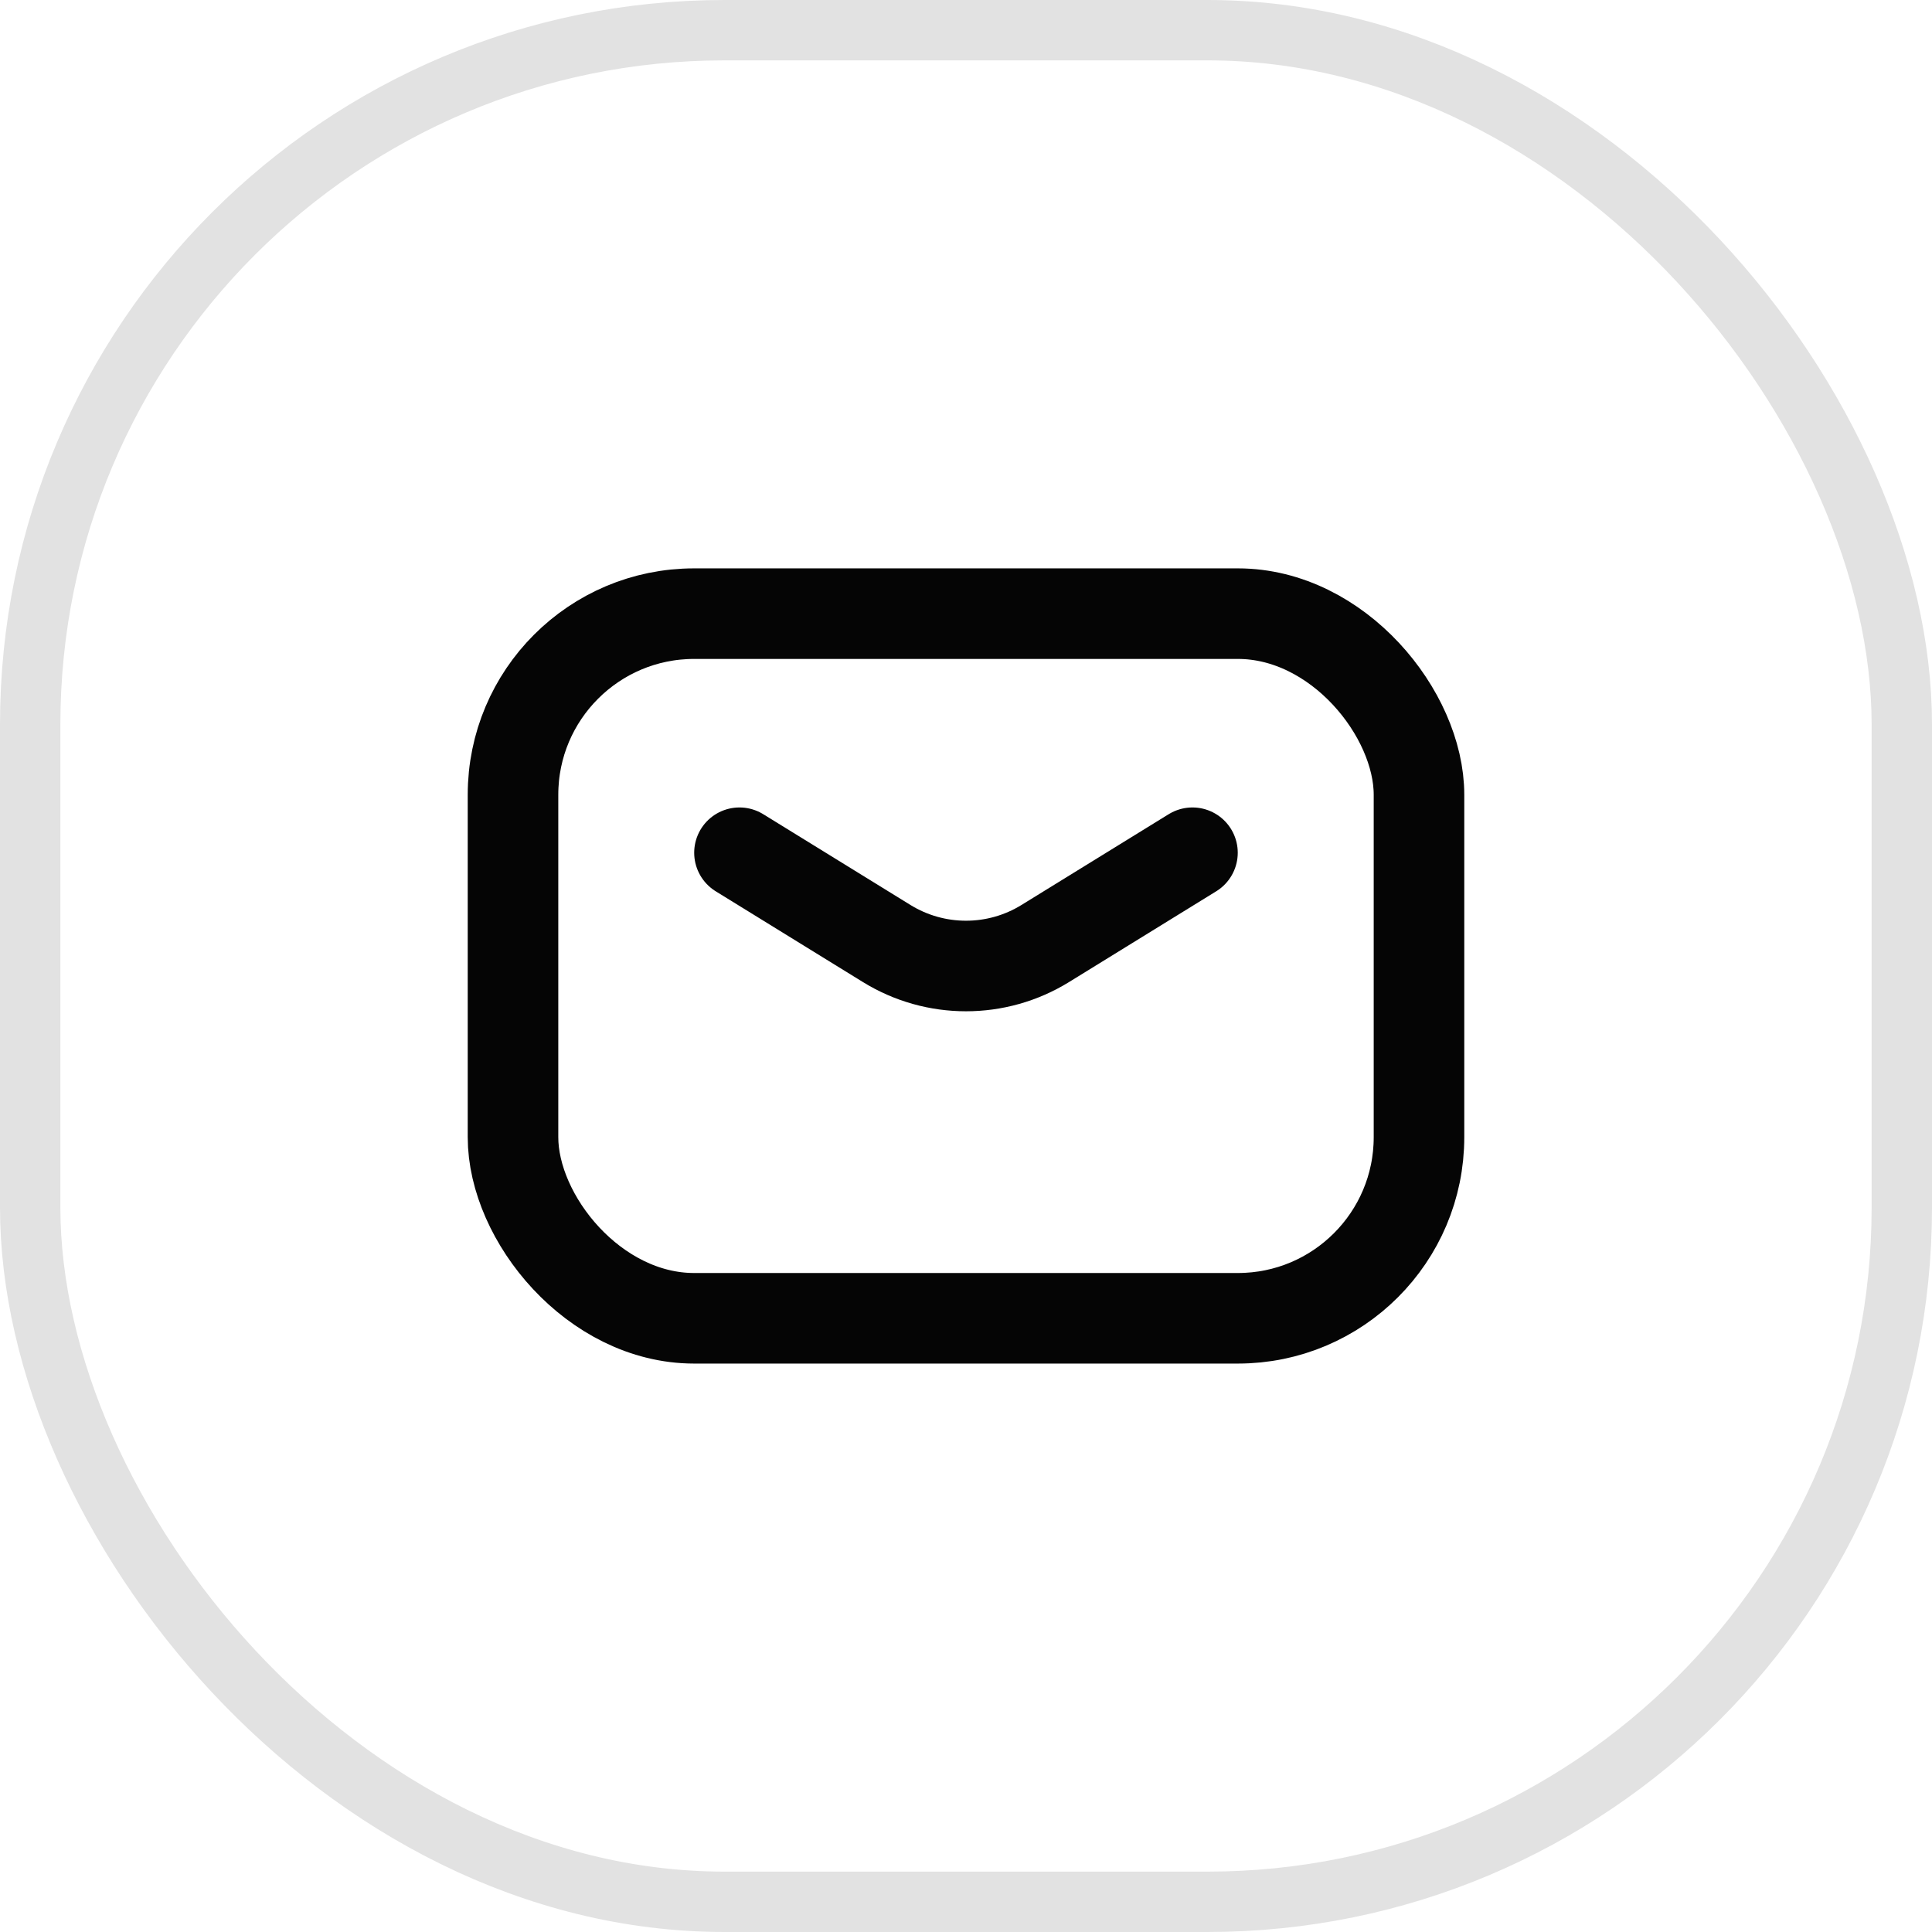
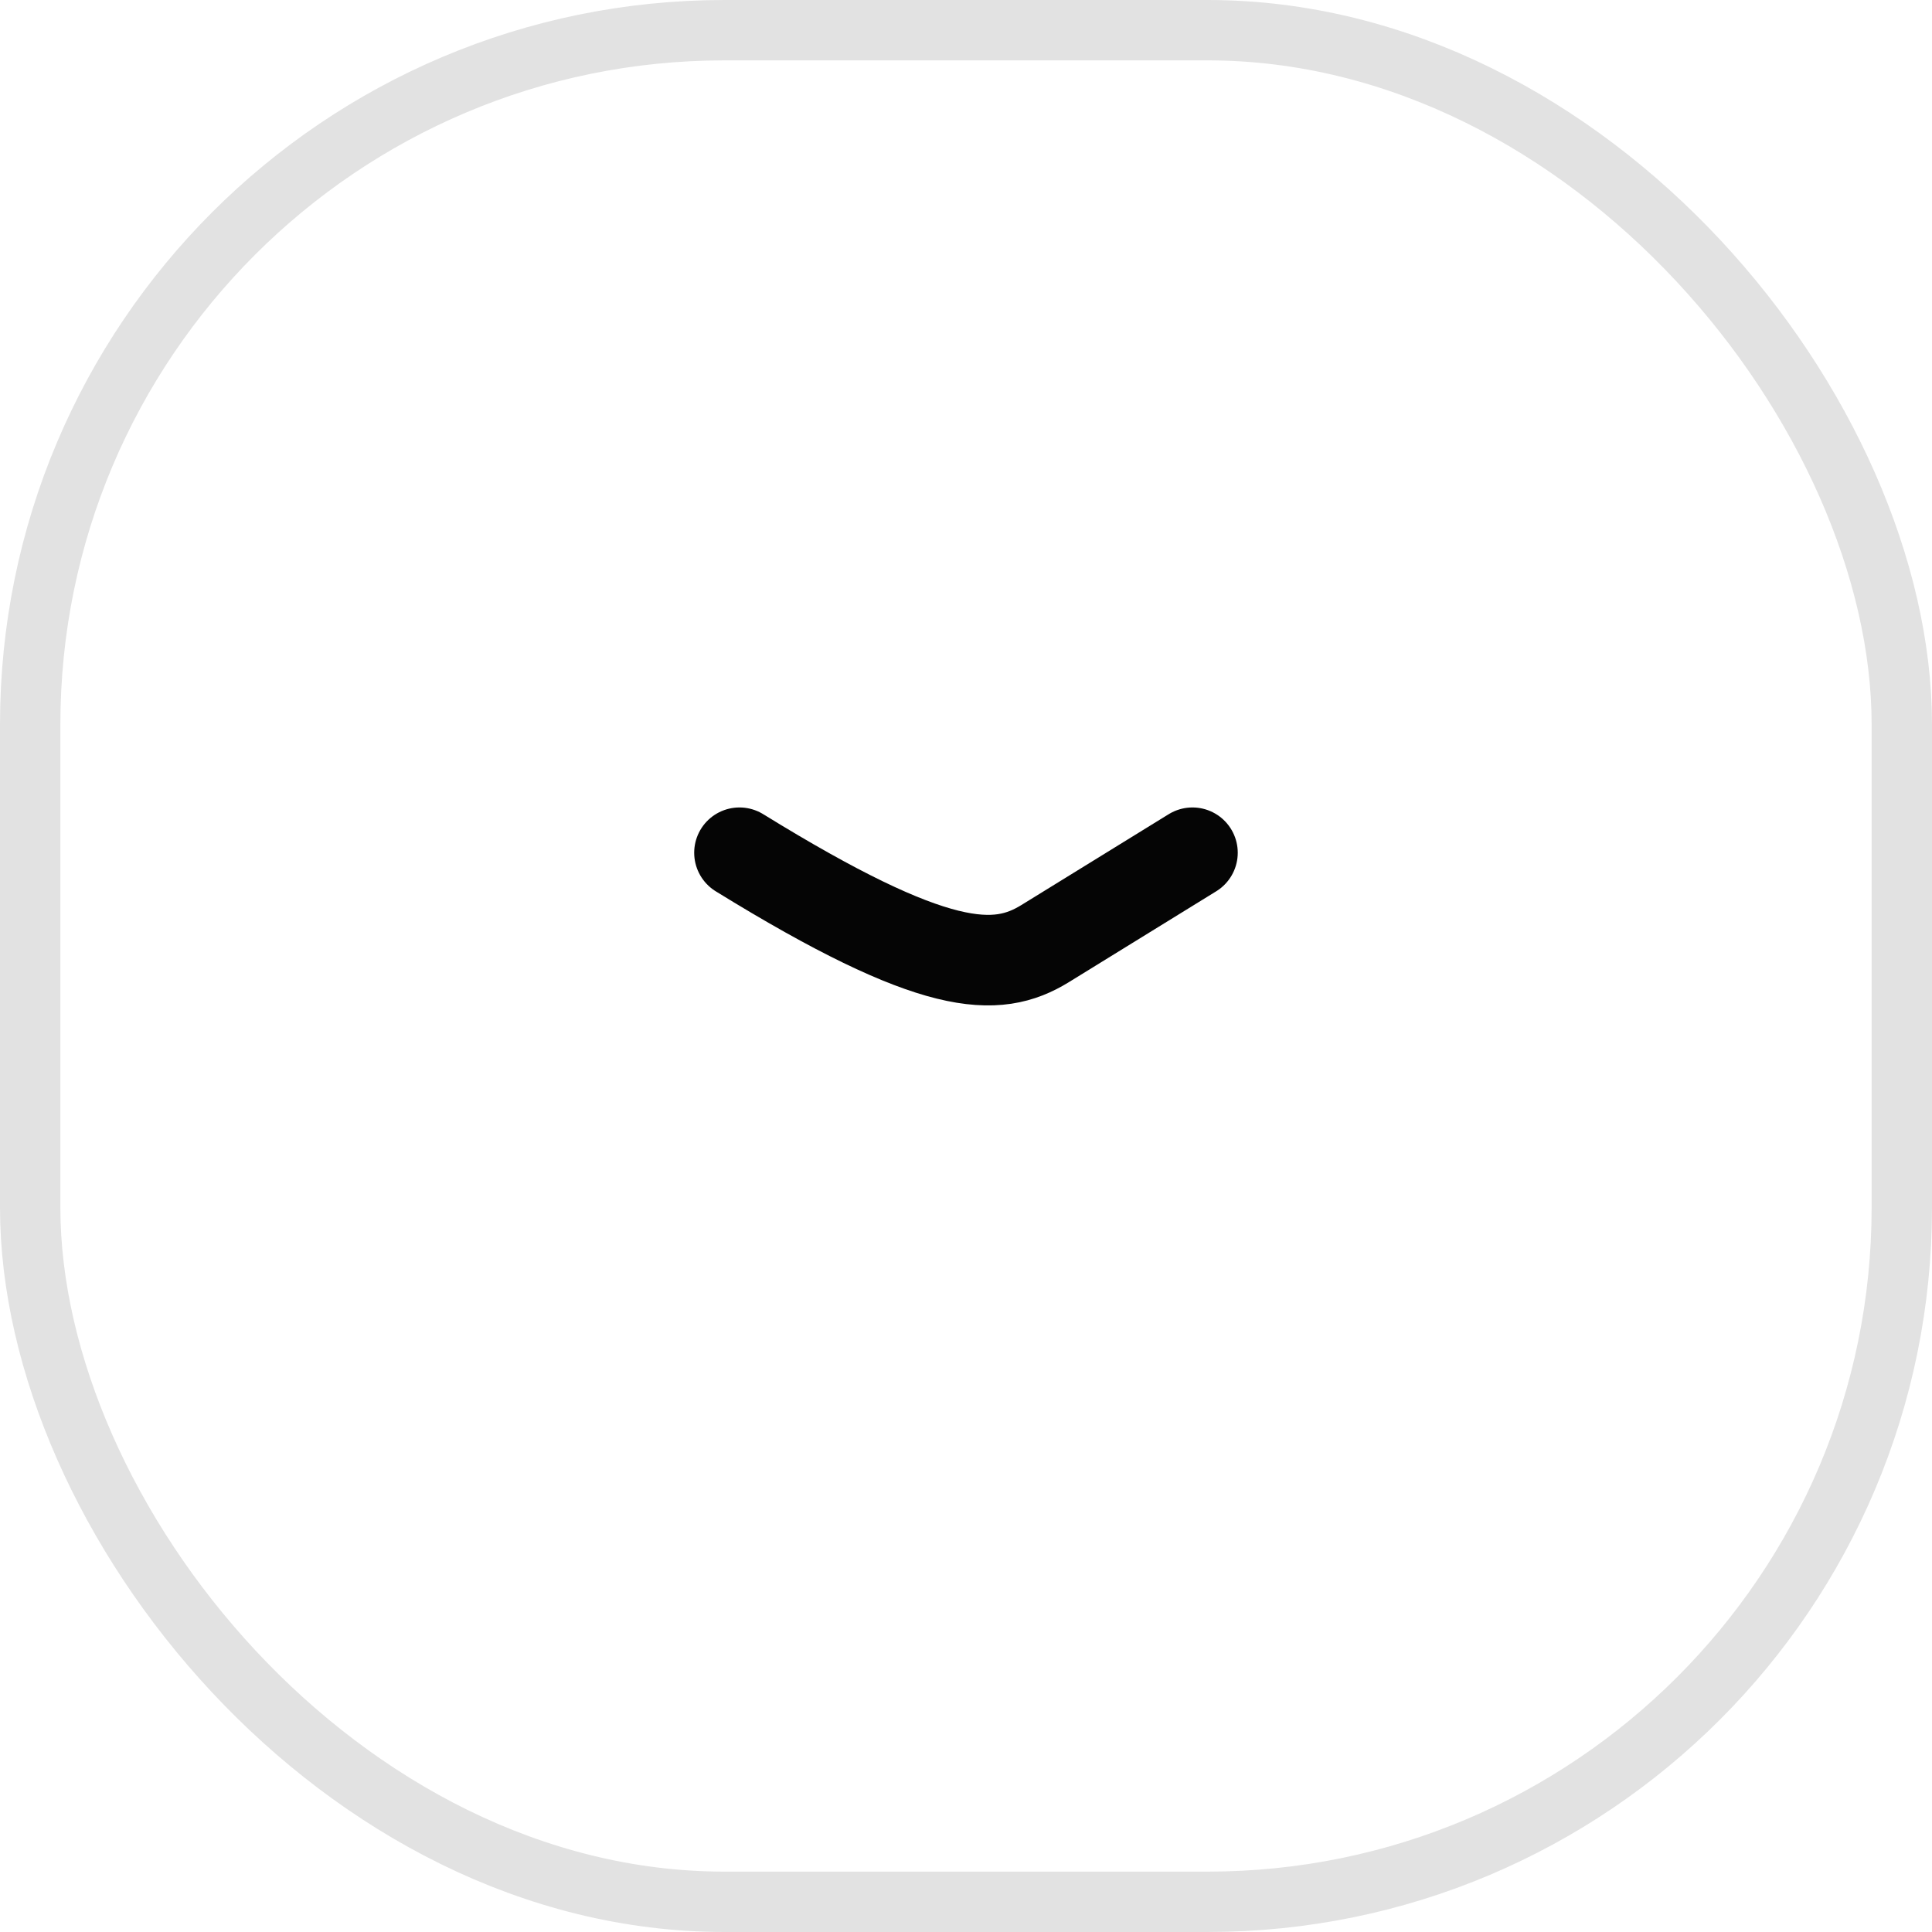
<svg xmlns="http://www.w3.org/2000/svg" width="32" height="32" viewBox="0 0 32 32" fill="none">
  <rect x="0.5" y="0.5" width="31" height="31" rx="11.5" stroke="#E2E2E2" />
-   <rect x="8.497" y="10.164" width="15.006" height="11.671" rx="3" stroke="#050505" stroke-width="1.5" stroke-linecap="round" stroke-linejoin="round" />
-   <path d="M12.248 14.124L14.687 15.628C15.492 16.124 16.508 16.124 17.312 15.628L19.751 14.124" stroke="#050505" stroke-width="1.5" stroke-linecap="round" stroke-linejoin="round" />
+   <path d="M12.248 14.124C15.492 16.124 16.508 16.124 17.312 15.628L19.751 14.124" stroke="#050505" stroke-width="1.5" stroke-linecap="round" stroke-linejoin="round" />
</svg>